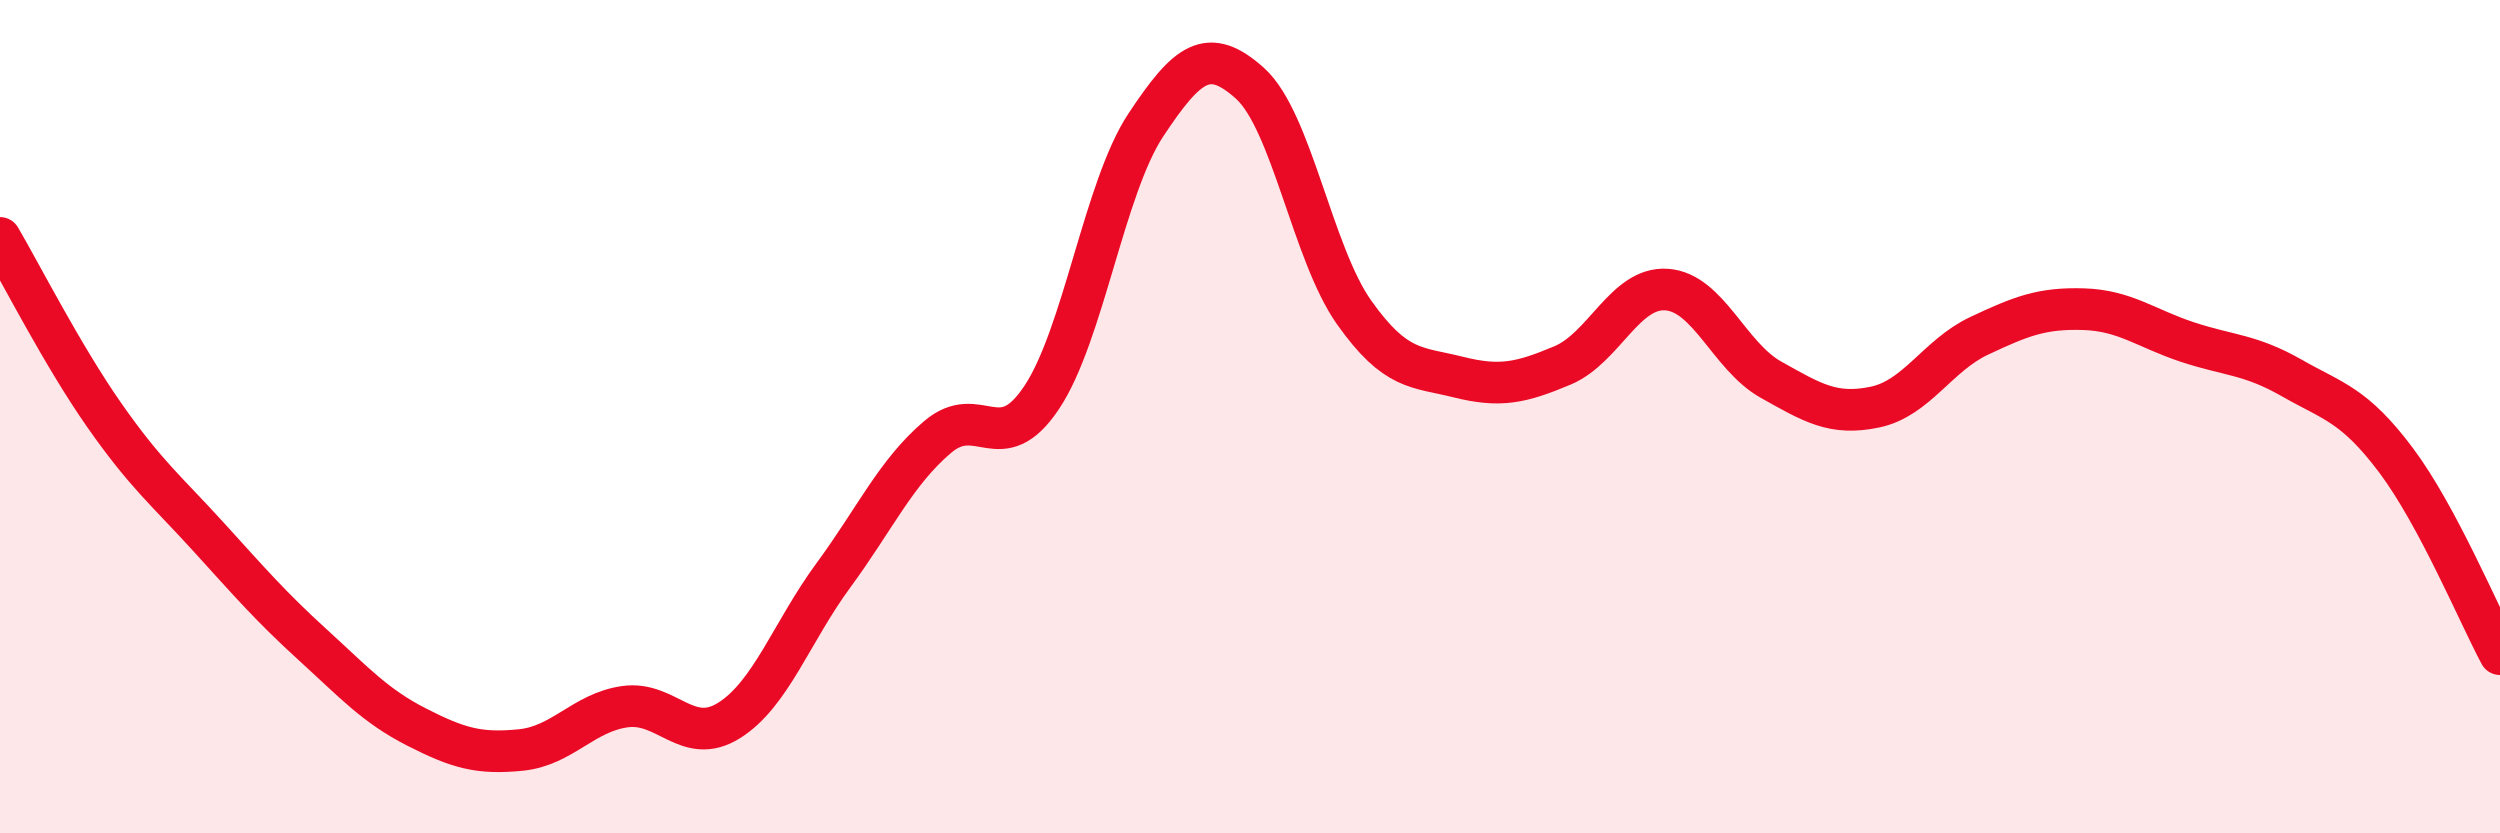
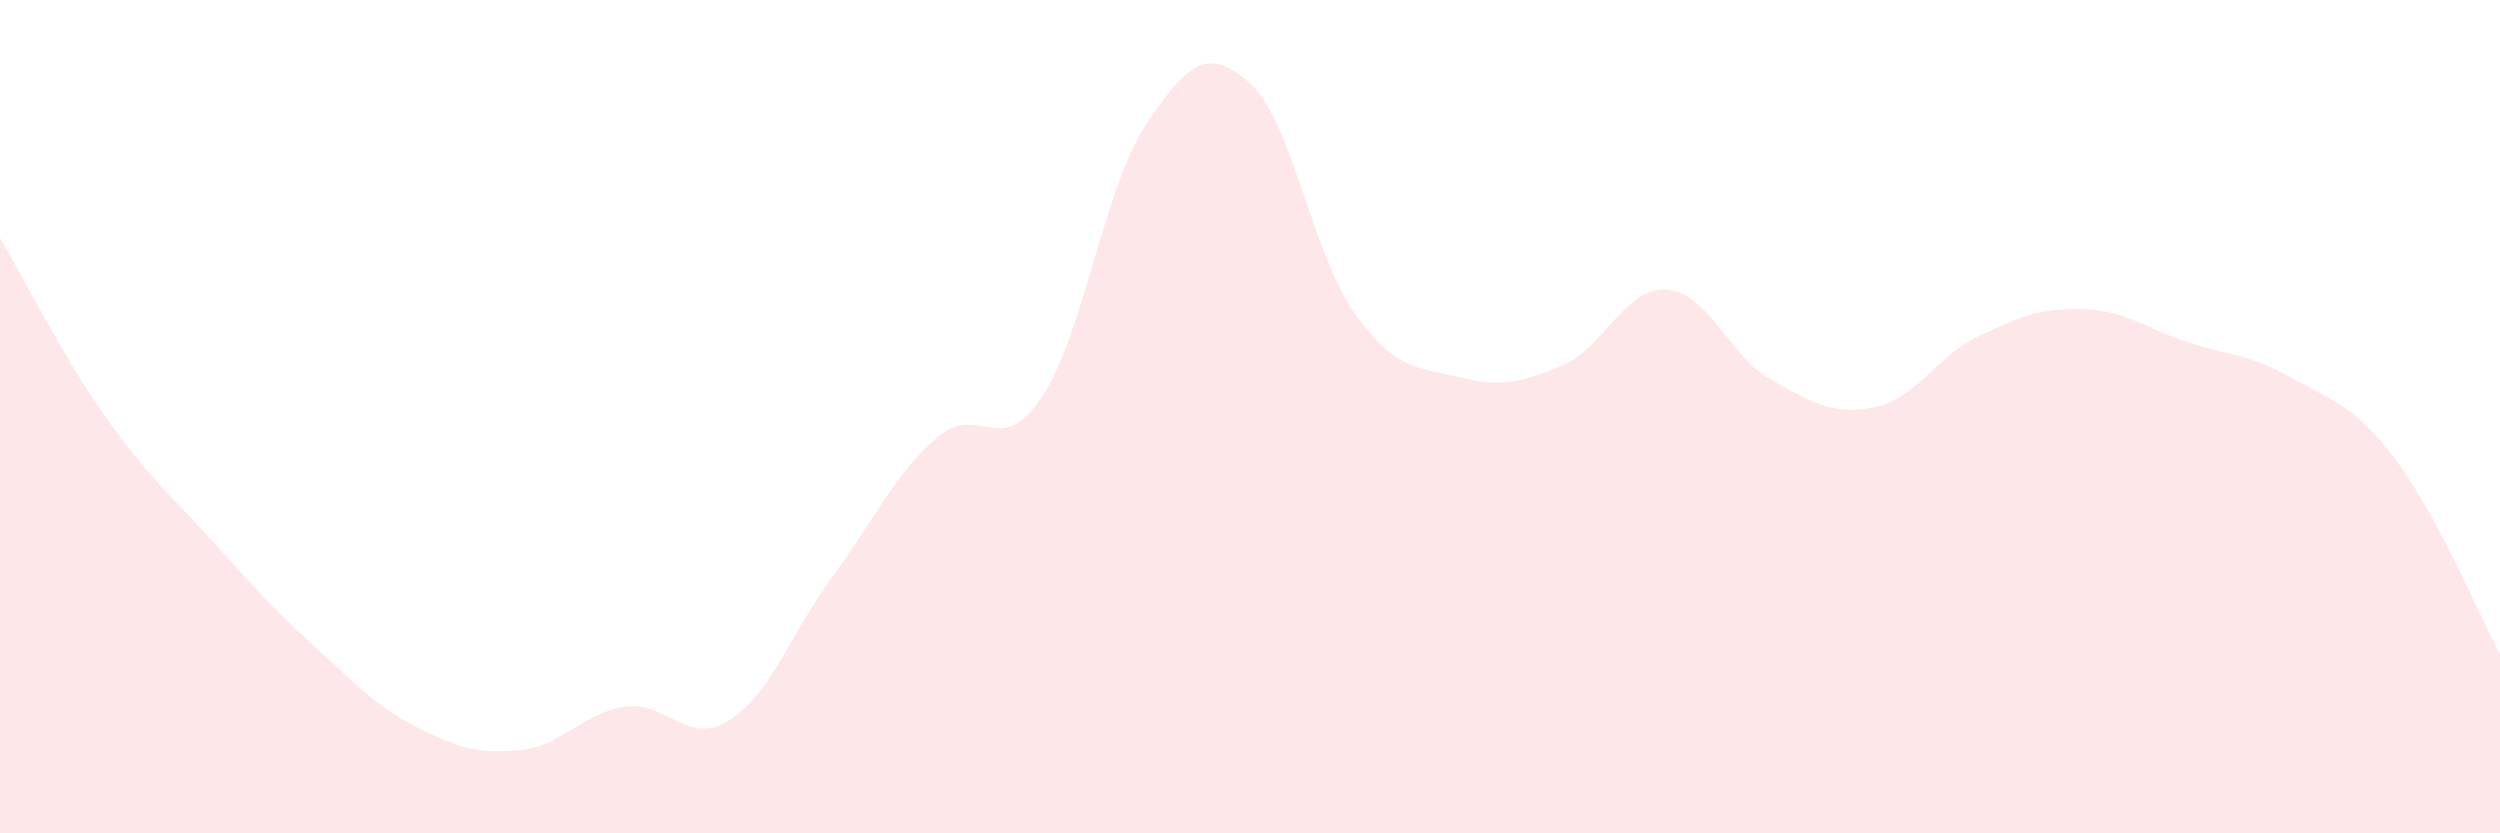
<svg xmlns="http://www.w3.org/2000/svg" width="60" height="20" viewBox="0 0 60 20">
  <path d="M 0,5.71 C 0.5,6.56 1.5,8.53 2.5,9.96 C 3.5,11.39 4,11.78 5,12.88 C 6,13.98 6.5,14.56 7.5,15.47 C 8.5,16.38 9,16.94 10,17.45 C 11,17.96 11.5,18.1 12.5,18 C 13.5,17.9 14,17.1 15,16.96 C 16,16.82 16.5,17.92 17.5,17.29 C 18.5,16.66 19,15.17 20,13.81 C 21,12.45 21.5,11.34 22.5,10.49 C 23.5,9.64 24,11.04 25,9.54 C 26,8.04 26.5,4.51 27.5,3 C 28.5,1.49 29,1.1 30,2 C 31,2.9 31.5,6.09 32.5,7.5 C 33.5,8.91 34,8.8 35,9.05 C 36,9.3 36.5,9.19 37.5,8.77 C 38.5,8.35 39,6.88 40,6.95 C 41,7.02 41.5,8.55 42.5,9.11 C 43.5,9.67 44,9.98 45,9.77 C 46,9.56 46.5,8.53 47.5,8.06 C 48.5,7.59 49,7.39 50,7.42 C 51,7.45 51.5,7.88 52.5,8.21 C 53.5,8.54 54,8.5 55,9.07 C 56,9.64 56.5,9.71 57.5,11.04 C 58.5,12.37 59.5,14.77 60,15.7L60 20L0 20Z" fill="#EB0A25" opacity="0.1" stroke-linecap="round" stroke-linejoin="round" />
-   <path d="M 0,5.71 C 0.5,6.56 1.5,8.53 2.5,9.96 C 3.5,11.39 4,11.78 5,12.88 C 6,13.98 6.5,14.56 7.5,15.47 C 8.5,16.38 9,16.94 10,17.45 C 11,17.96 11.5,18.1 12.5,18 C 13.5,17.9 14,17.1 15,16.96 C 16,16.82 16.5,17.92 17.5,17.29 C 18.5,16.66 19,15.17 20,13.81 C 21,12.45 21.5,11.34 22.5,10.49 C 23.5,9.64 24,11.04 25,9.54 C 26,8.04 26.5,4.51 27.5,3 C 28.5,1.49 29,1.1 30,2 C 31,2.9 31.5,6.09 32.5,7.5 C 33.5,8.91 34,8.8 35,9.05 C 36,9.3 36.5,9.19 37.5,8.77 C 38.5,8.35 39,6.88 40,6.95 C 41,7.02 41.5,8.55 42.5,9.11 C 43.5,9.67 44,9.98 45,9.77 C 46,9.56 46.5,8.53 47.5,8.06 C 48.5,7.59 49,7.39 50,7.42 C 51,7.45 51.5,7.88 52.5,8.21 C 53.5,8.54 54,8.5 55,9.07 C 56,9.64 56.5,9.71 57.5,11.04 C 58.5,12.37 59.5,14.77 60,15.7" stroke="#EB0A25" stroke-width="1" fill="none" stroke-linecap="round" stroke-linejoin="round" />
</svg>